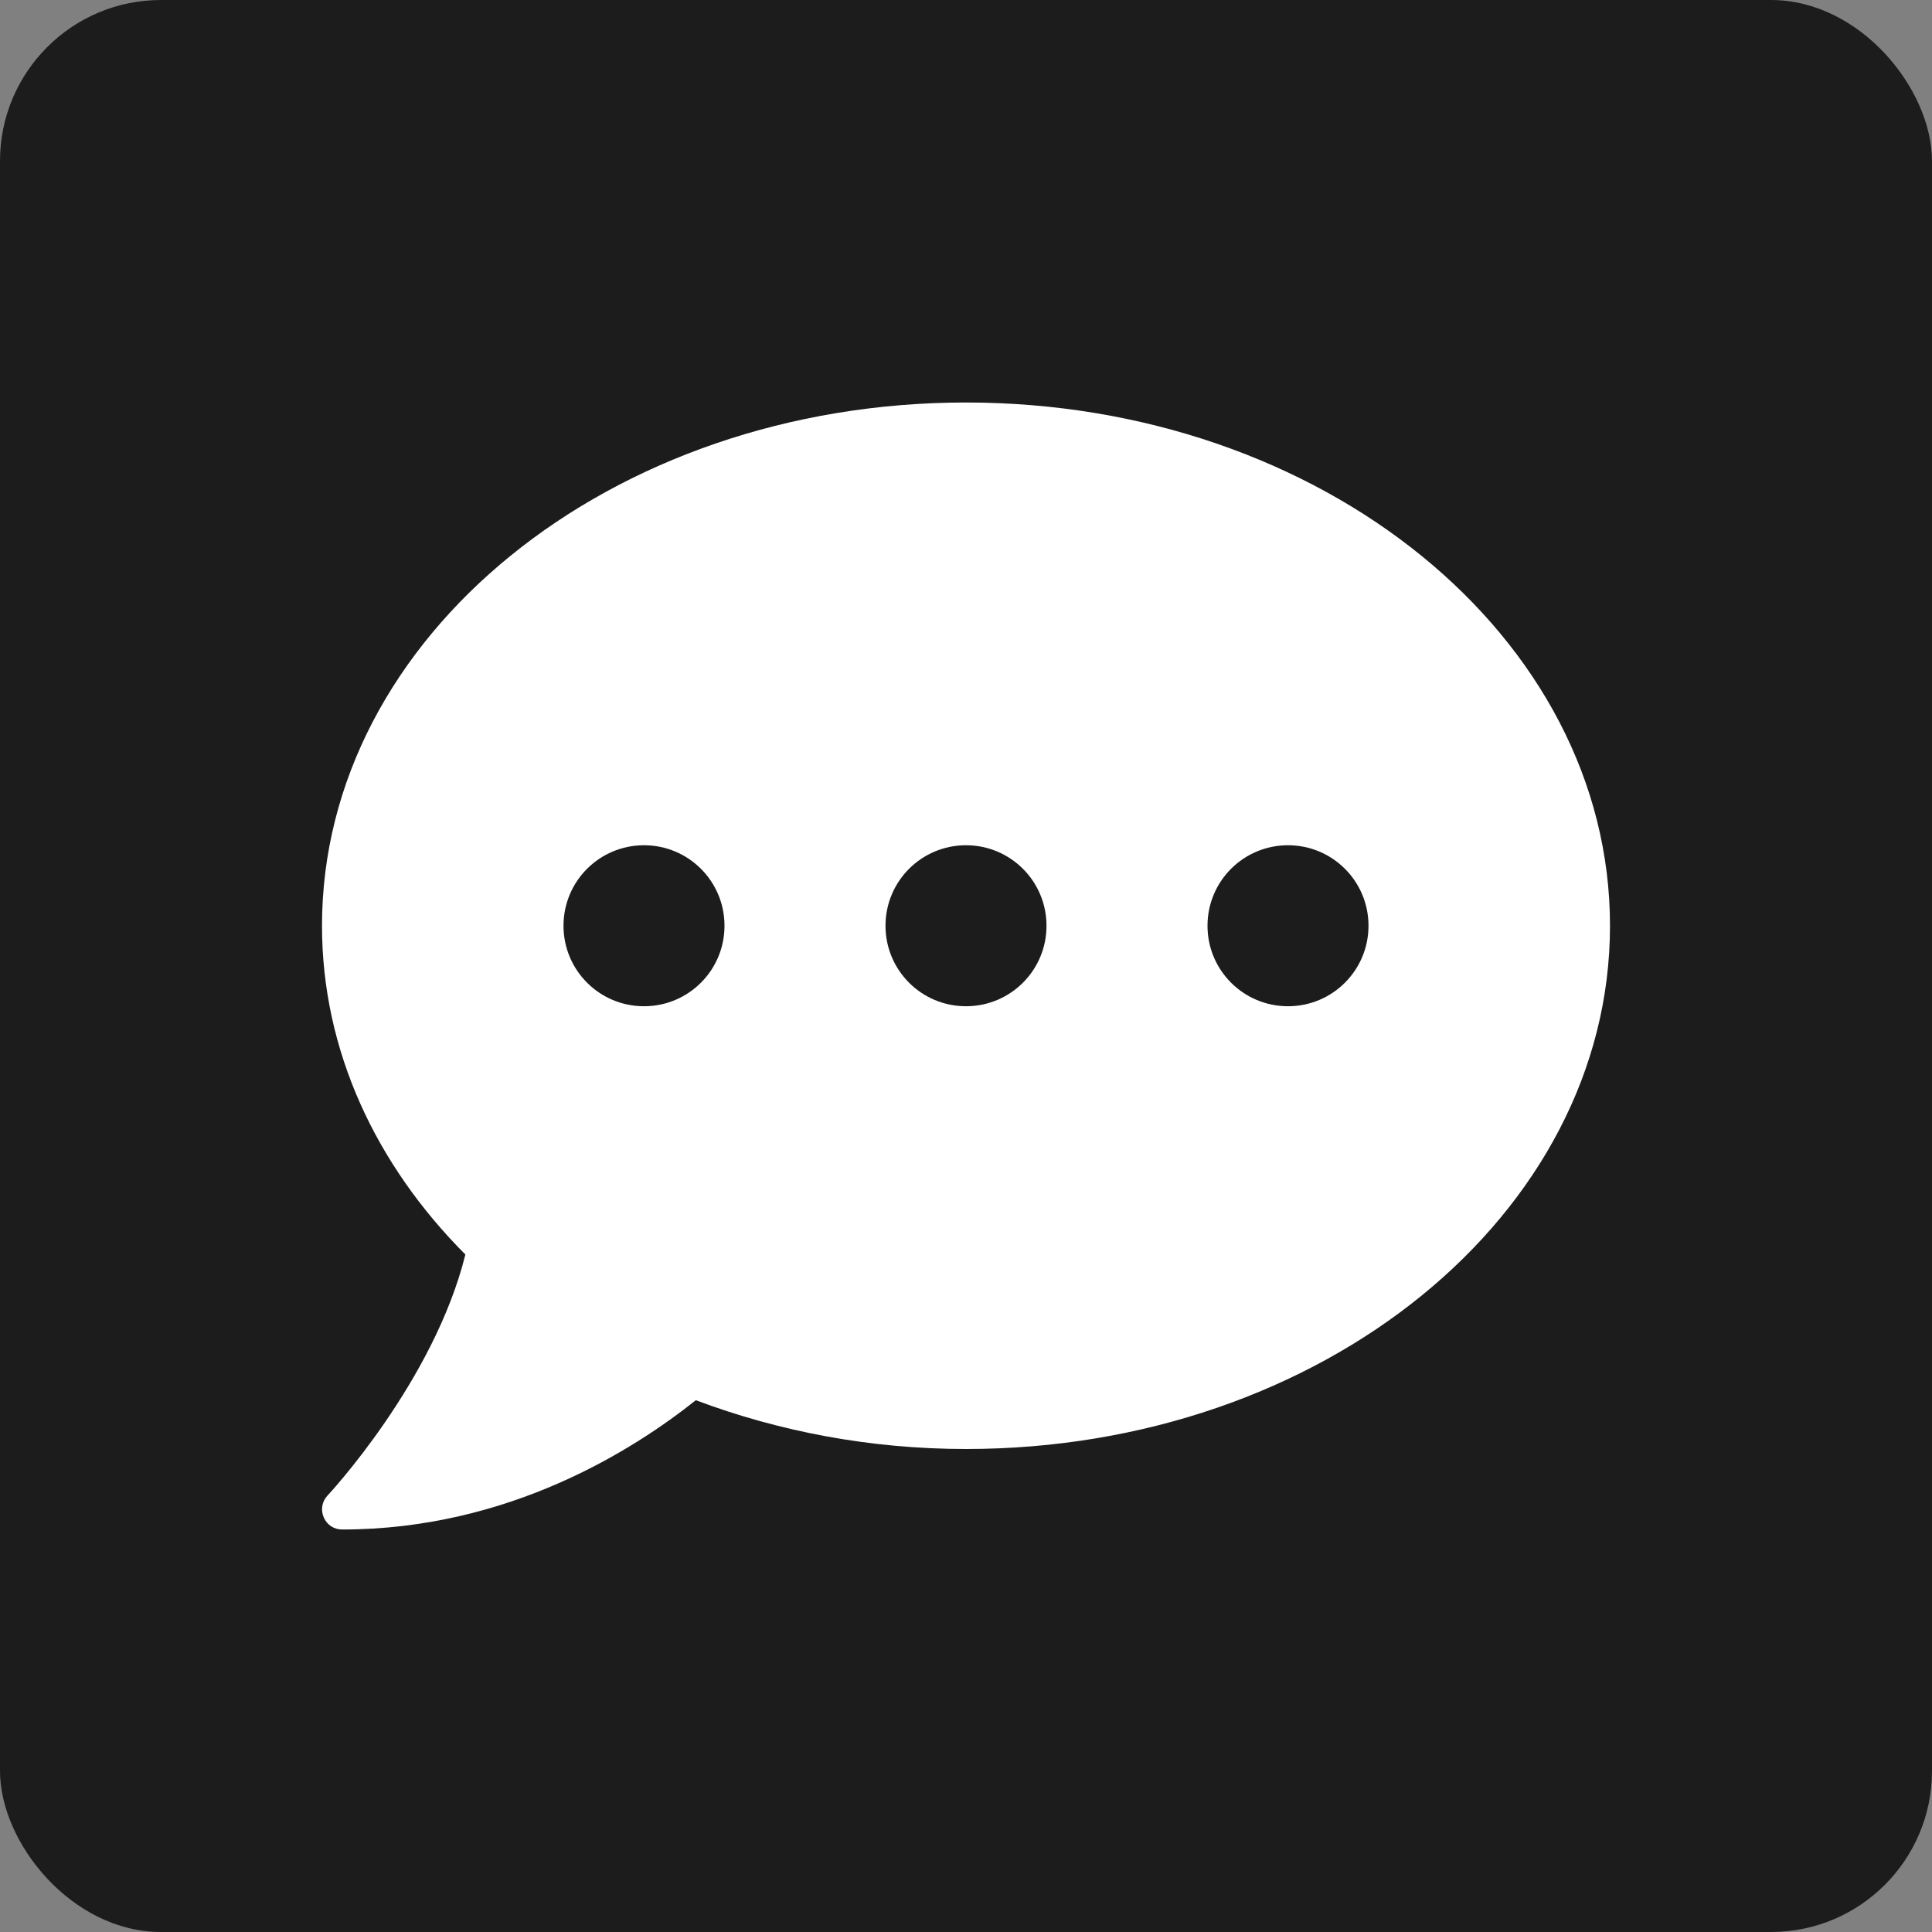
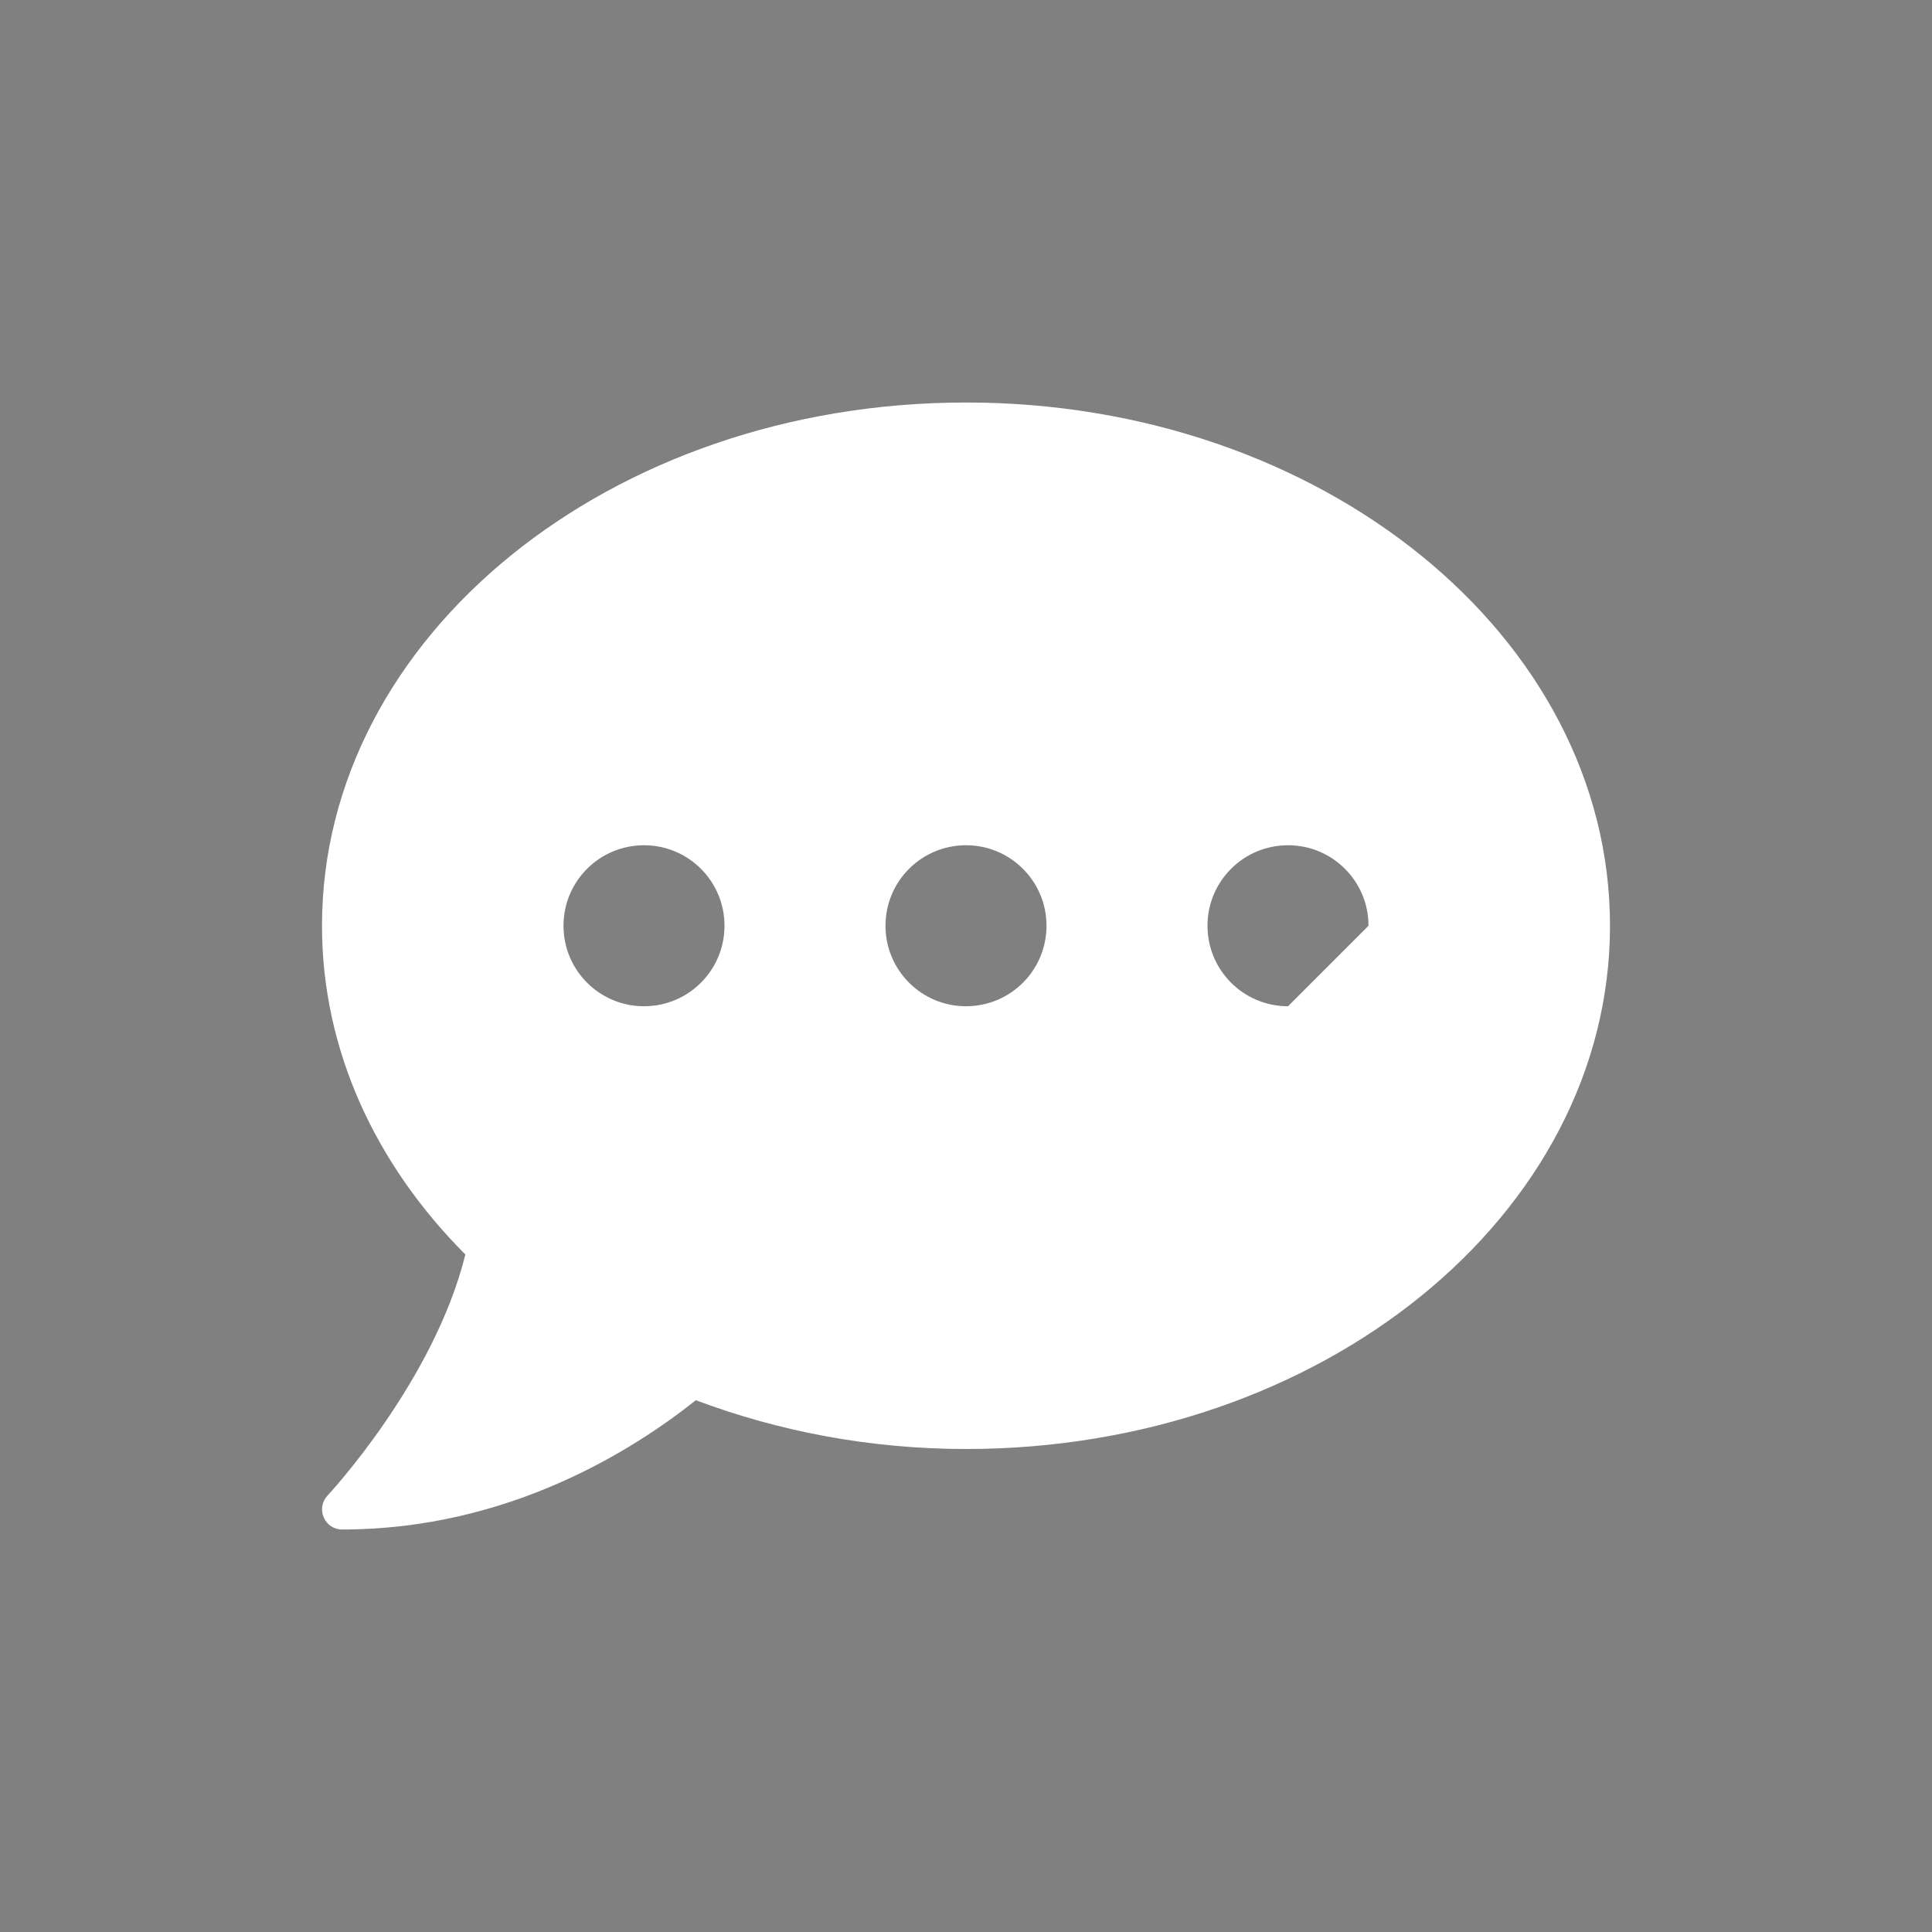
<svg xmlns="http://www.w3.org/2000/svg" width="24" height="24" viewBox="0 0 24 24" fill="none">
  <rect x="0" y="0" width="24" height="24" fill="#808080" stroke="none" />
-   <rect width="24" height="24" rx="2" fill="#1C1C1C" />
-   <path d="M12 5C7.581 5 4 7.909 4 11.5C4 13.05 4.669 14.469 5.781 15.584C5.391 17.159 4.084 18.562 4.069 18.578C4 18.65 3.981 18.756 4.022 18.85C4.062 18.944 4.15 19 4.25 19C6.322 19 7.875 18.006 8.644 17.394C9.666 17.778 10.8 18 12 18C16.419 18 20 15.091 20 11.5C20 7.909 16.419 5 12 5ZM8 12.5C7.447 12.5 7 12.053 7 11.5C7 10.947 7.447 10.5 8 10.5C8.553 10.5 9 10.947 9 11.5C9 12.053 8.553 12.5 8 12.5ZM12 12.5C11.447 12.5 11 12.053 11 11.5C11 10.947 11.447 10.5 12 10.5C12.553 10.5 13 10.947 13 11.5C13 12.053 12.553 12.5 12 12.5ZM16 12.5C15.447 12.5 15 12.053 15 11.5C15 10.947 15.447 10.5 16 10.5C16.553 10.5 17 10.947 17 11.5C17 12.053 16.553 12.5 16 12.5Z" fill="white" />
+   <path d="M12 5C7.581 5 4 7.909 4 11.5C4 13.05 4.669 14.469 5.781 15.584C5.391 17.159 4.084 18.562 4.069 18.578C4 18.65 3.981 18.756 4.022 18.85C4.062 18.944 4.15 19 4.25 19C6.322 19 7.875 18.006 8.644 17.394C9.666 17.778 10.8 18 12 18C16.419 18 20 15.091 20 11.5C20 7.909 16.419 5 12 5ZM8 12.5C7.447 12.5 7 12.053 7 11.5C7 10.947 7.447 10.5 8 10.5C8.553 10.5 9 10.947 9 11.5C9 12.053 8.553 12.5 8 12.5ZM12 12.5C11.447 12.5 11 12.053 11 11.5C11 10.947 11.447 10.5 12 10.5C12.553 10.5 13 10.947 13 11.5C13 12.053 12.553 12.5 12 12.5ZM16 12.5C15.447 12.5 15 12.053 15 11.5C15 10.947 15.447 10.5 16 10.5C16.553 10.5 17 10.947 17 11.5Z" fill="white" />
</svg>